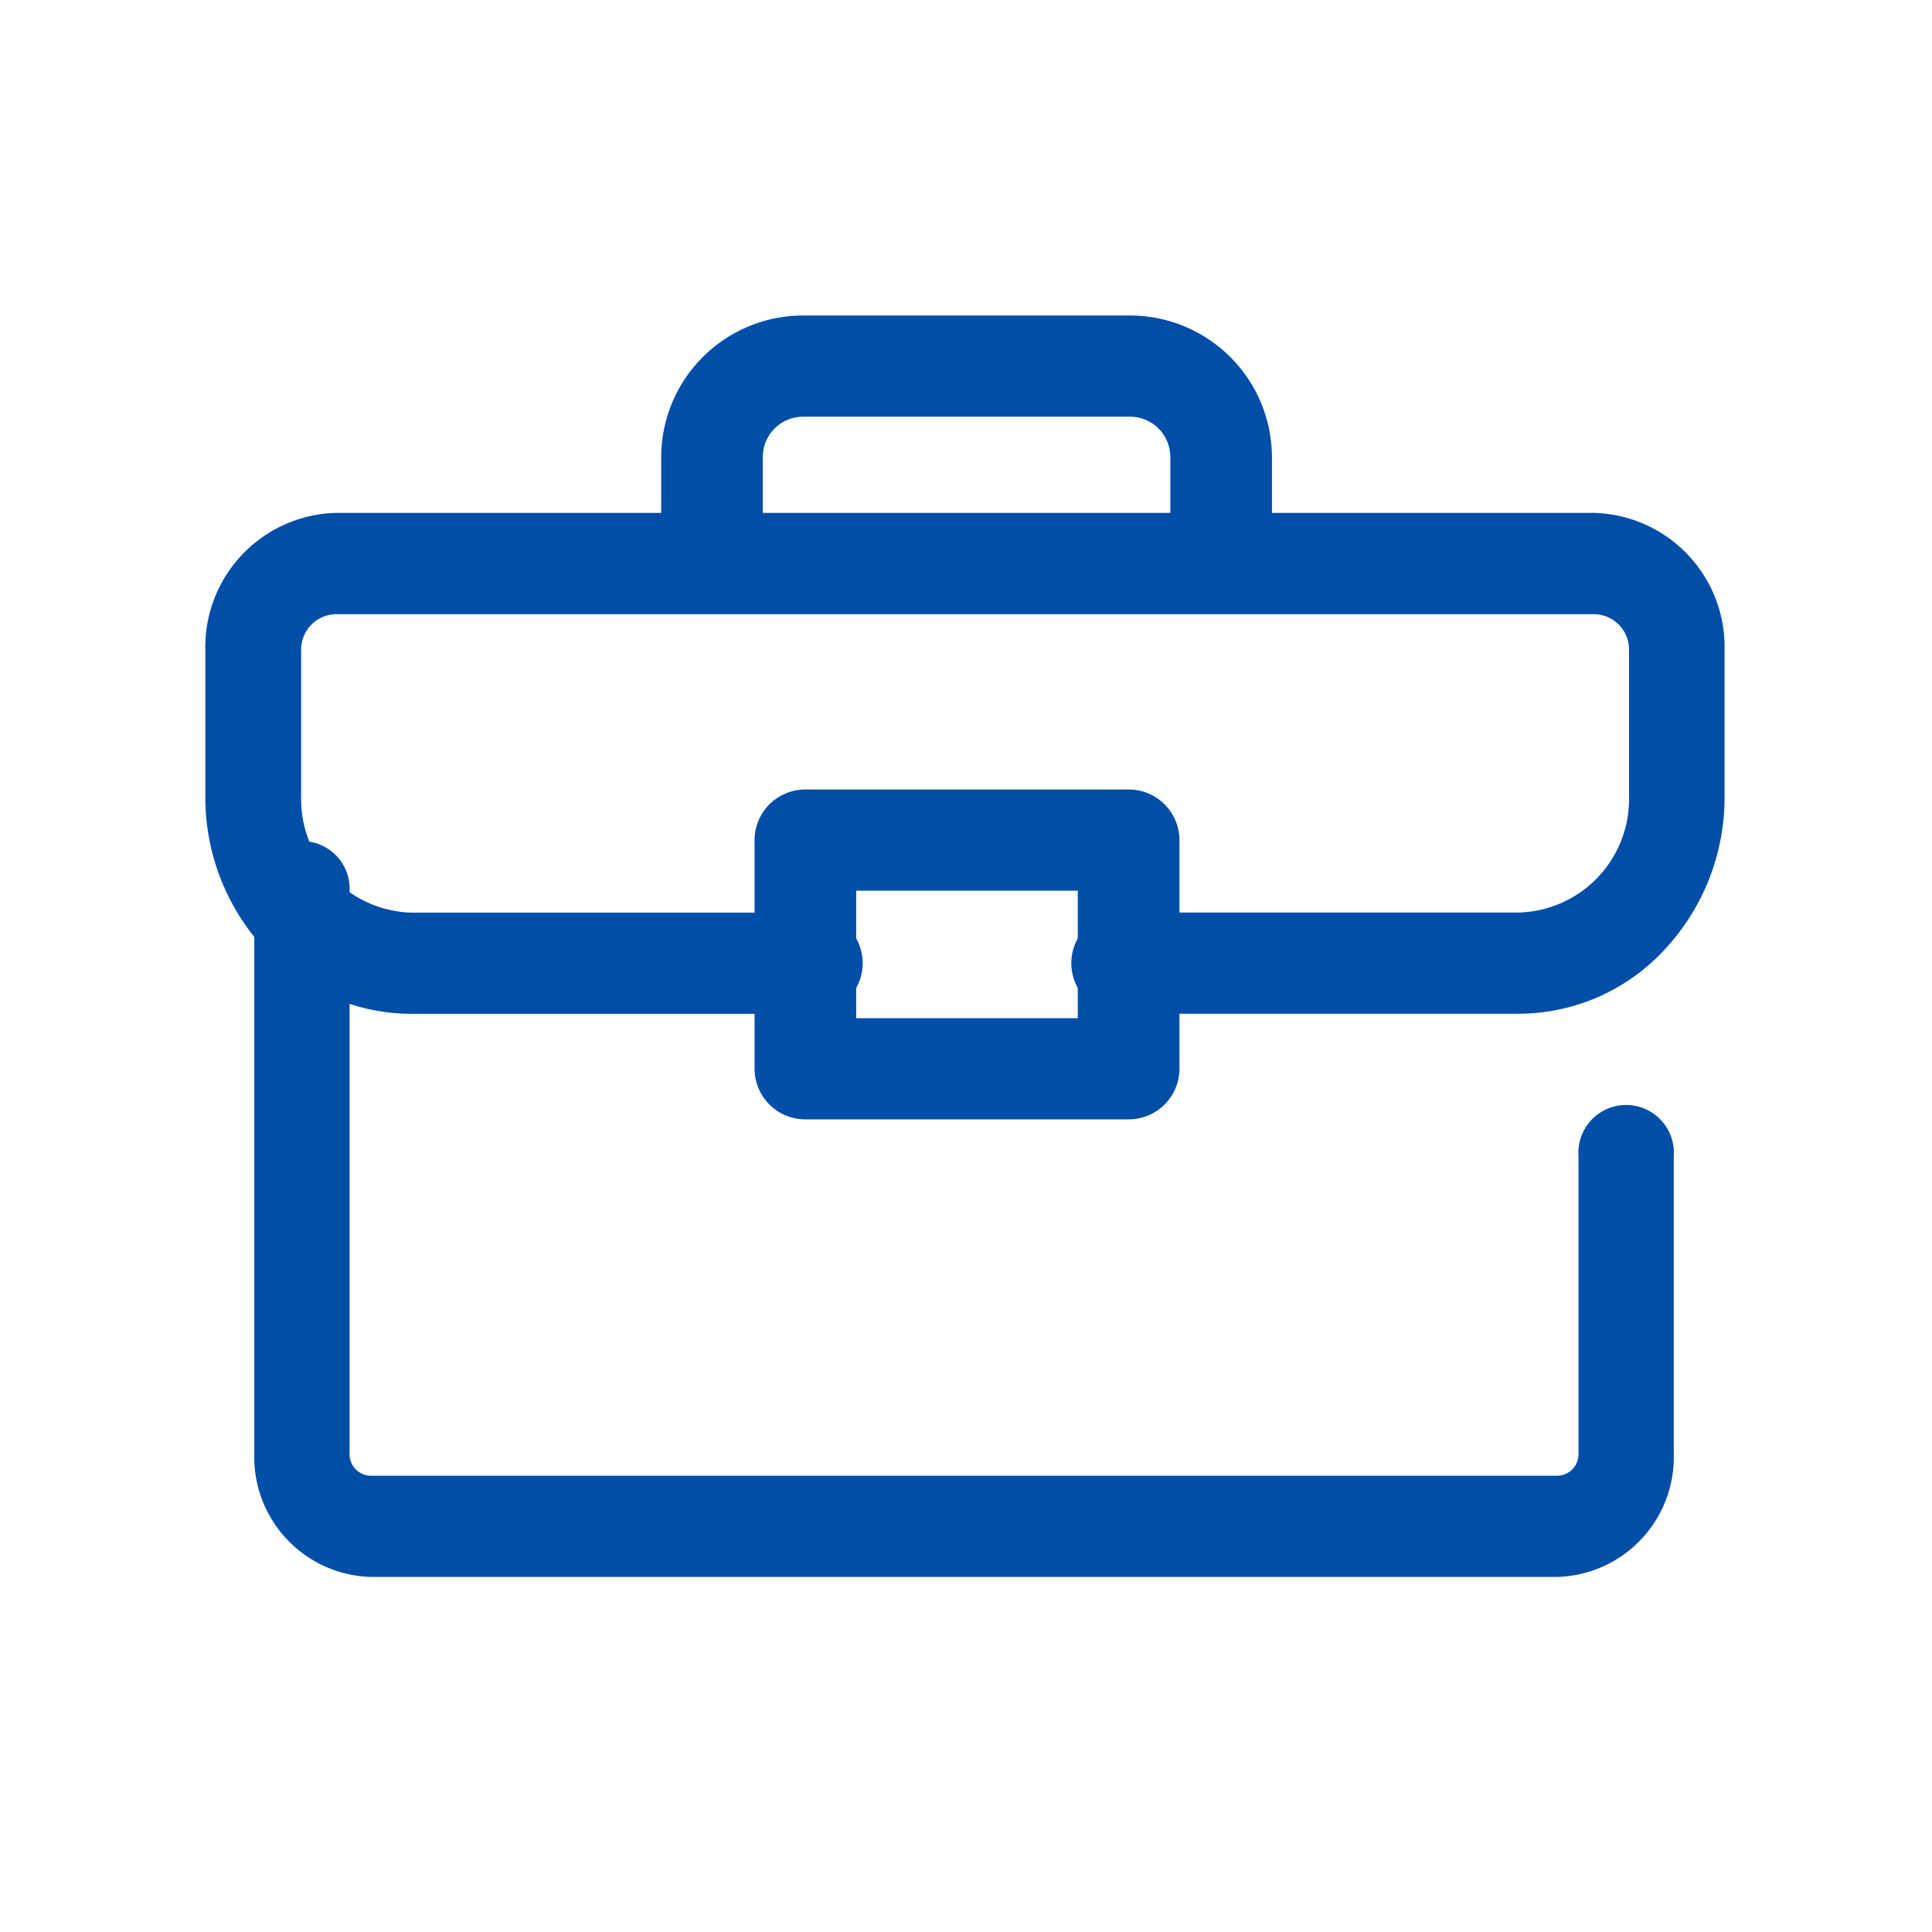
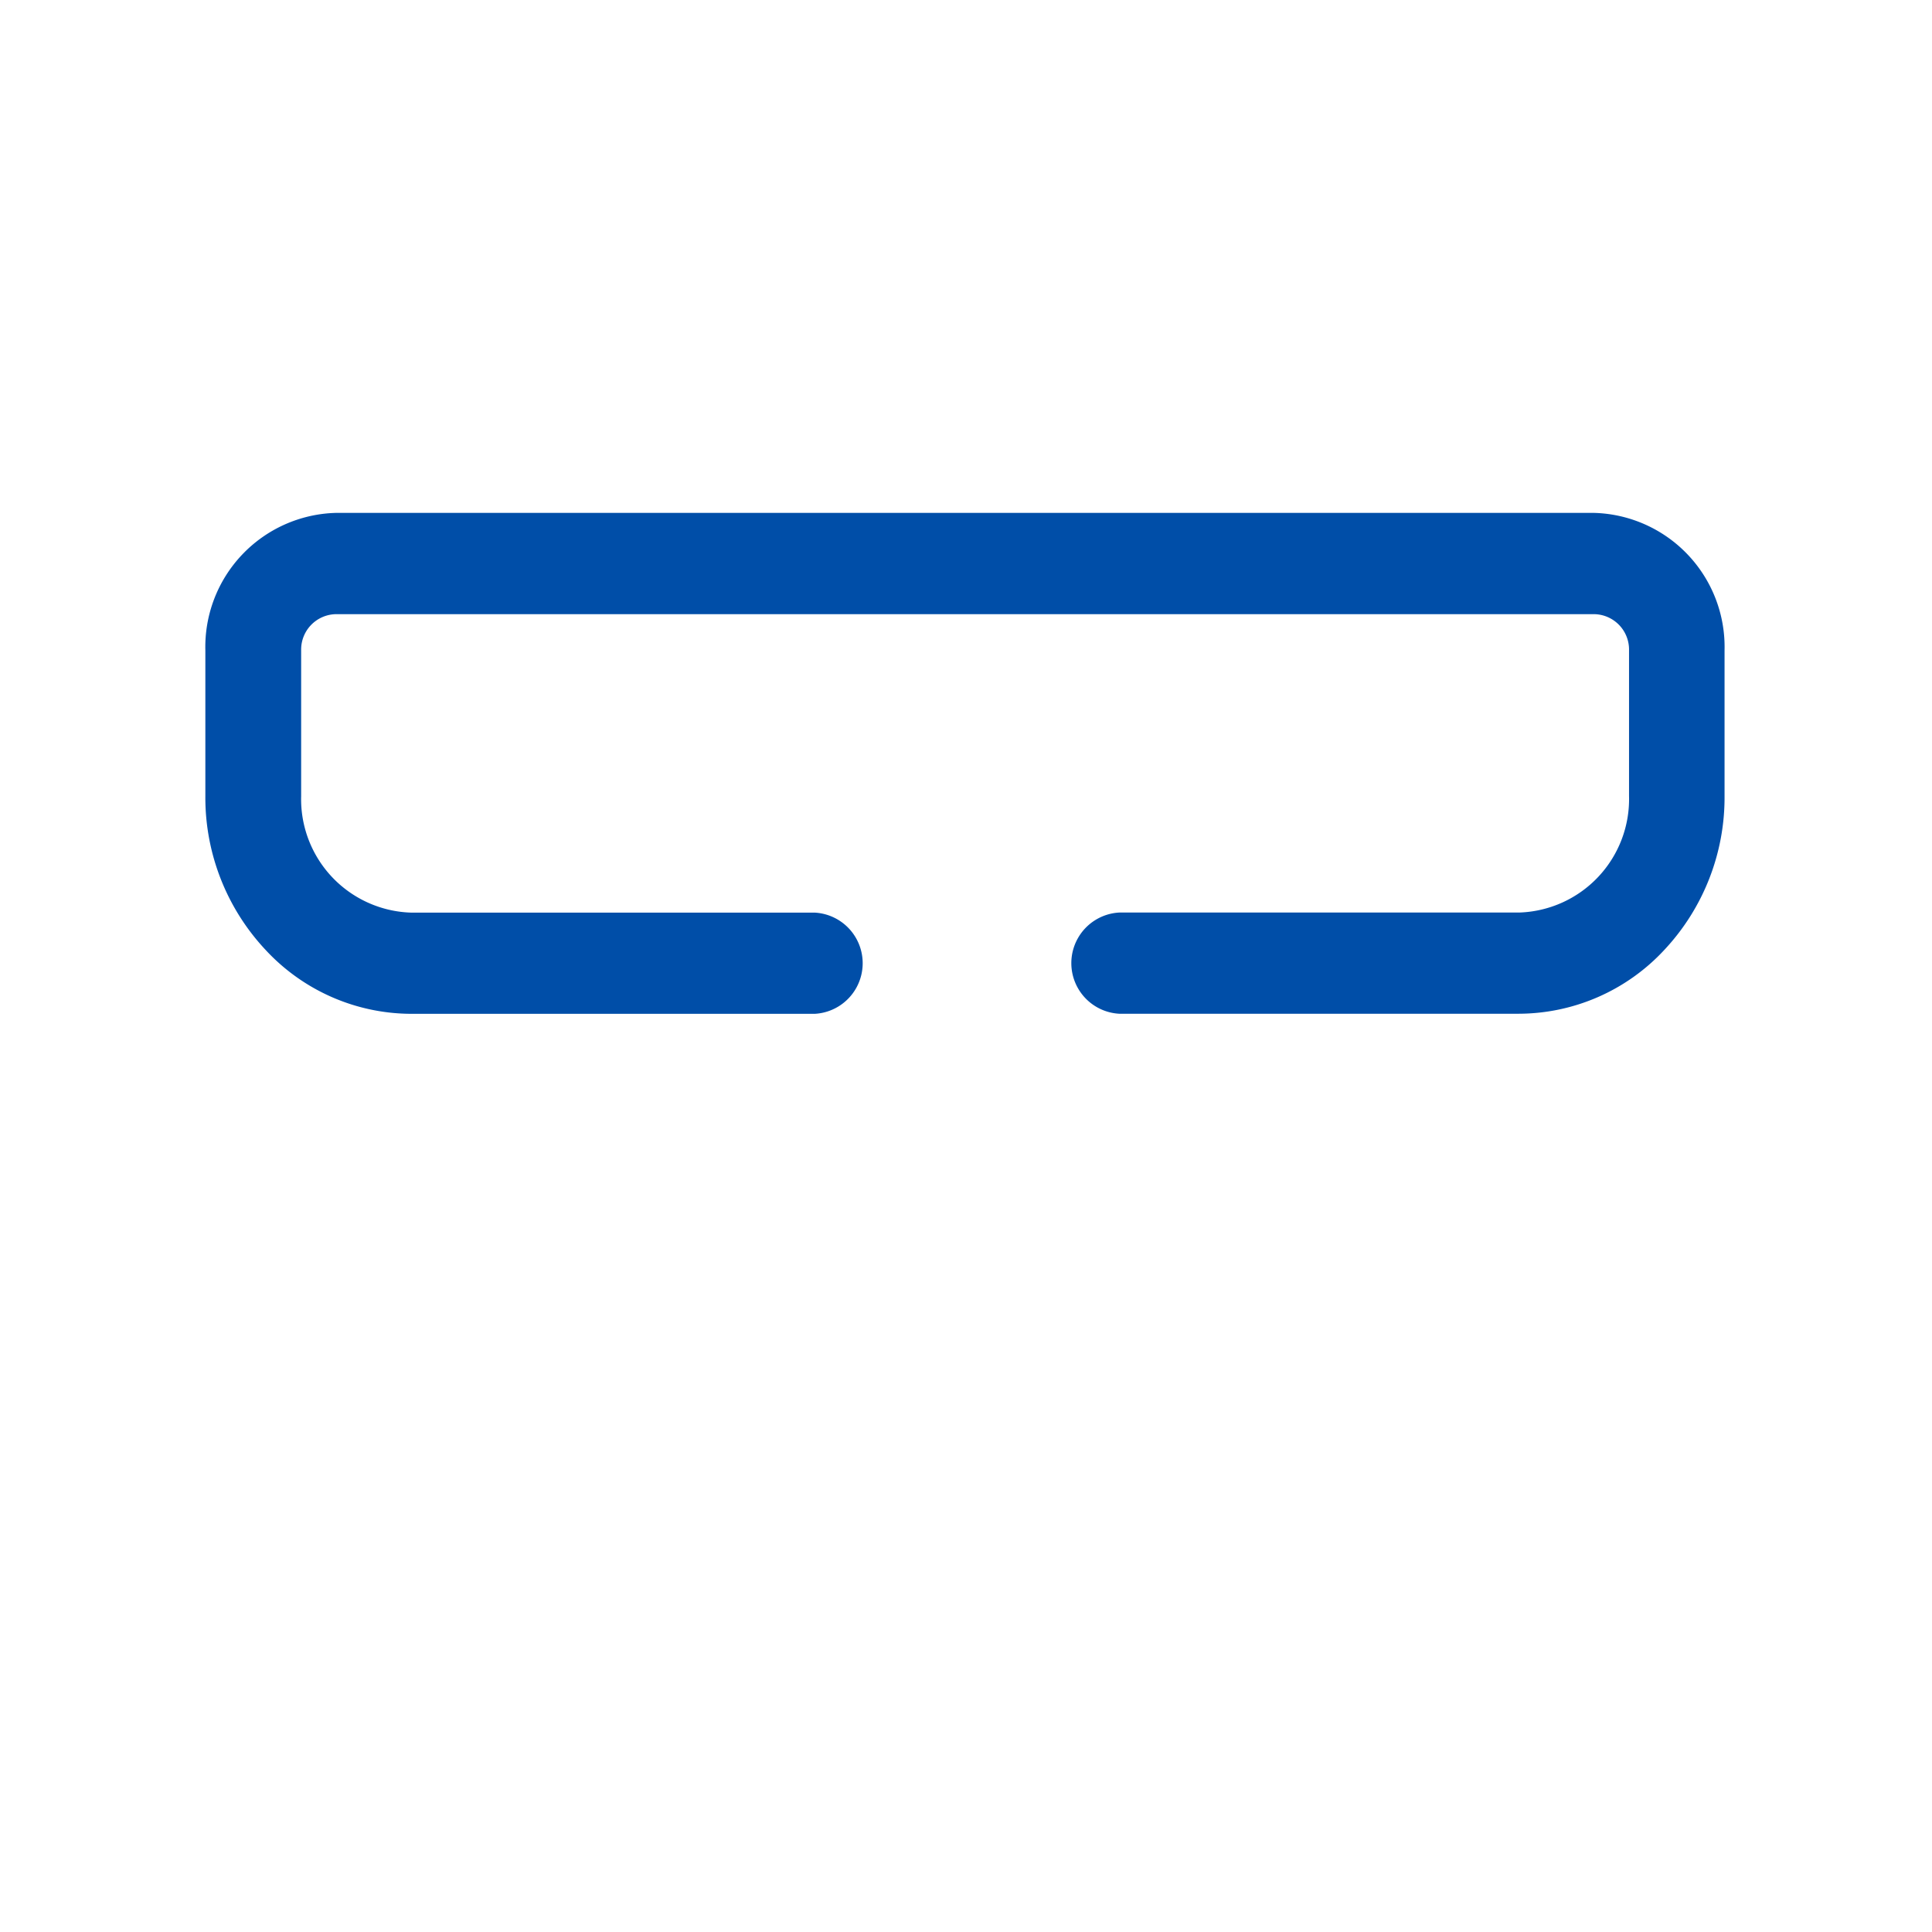
<svg xmlns="http://www.w3.org/2000/svg" id="icon-ud-business" width="48" height="48" viewBox="0 0 48 48">
  <g id="Group_407" data-name="Group 407" transform="translate(5.105 12.743)">
    <path id="Path_313" data-name="Path 313" d="M237.932,553.043H228a1.259,1.259,0,0,1,0-2.514h9.932a2.82,2.82,0,0,0,2.736-2.893v-3.62a.88.88,0,0,0-.853-.9H208.53a.88.88,0,0,0-.853.9v3.622a2.82,2.82,0,0,0,2.736,2.893h10.027a1.259,1.259,0,0,1,0,2.514H210.412a4.947,4.947,0,0,1-3.615-1.584,5.533,5.533,0,0,1-1.5-3.823v-3.622a3.332,3.332,0,0,1,3.23-3.416h31.284a3.332,3.332,0,0,1,3.23,3.416v3.622a5.537,5.537,0,0,1-1.5,3.823A4.948,4.948,0,0,1,237.932,553.043Z" transform="translate(-205.3 -540.6)" fill="#004ea8" />
  </g>
  <g id="Group_408" data-name="Group 408" transform="translate(16.427 7.839)">
-     <path id="Path_314" data-name="Path 314" d="M714.312,336.464a1.26,1.26,0,0,1-1.263-1.257v-1.993a1,1,0,0,0-1.005-1H703.93a1,1,0,0,0-1.005,1v1.993a1.263,1.263,0,0,1-2.525,0v-1.993a3.526,3.526,0,0,1,3.53-3.514h8.114a3.526,3.526,0,0,1,3.53,3.514v1.993A1.259,1.259,0,0,1,714.312,336.464Z" transform="translate(-700.4 -329.7)" fill="#004ea8" />
-   </g>
+     </g>
  <g id="Group_409" data-name="Group 409" transform="translate(6.32 20.903)">
-     <path id="Path_315" data-name="Path 315" d="M285.781,915.875h-29.5a2.98,2.98,0,0,1-2.883-3.062V898.857a1.186,1.186,0,1,1,2.367,0v13.956a.534.534,0,0,0,.516.548h29.5a.534.534,0,0,0,.516-.548v-7.4a1.186,1.186,0,1,1,2.367,0v7.4A2.978,2.978,0,0,1,285.781,915.875Z" transform="translate(-253.4 -897.6)" fill="#004ea8" />
-   </g>
+     </g>
  <g id="Group_410" data-name="Group 410" transform="translate(18.747 19.615)">
-     <path id="Path_316" data-name="Path 316" d="M801.593,834.795h-8.03a1.26,1.26,0,0,1-1.263-1.257v-5.681a1.26,1.26,0,0,1,1.263-1.257h8.03a1.26,1.26,0,0,1,1.263,1.257v5.681A1.259,1.259,0,0,1,801.593,834.795Zm-6.768-2.514h5.505v-3.167h-5.505Z" transform="translate(-792.3 -826.6)" fill="#004ea8" />
-   </g>
-   <rect id="Rectangle_85" data-name="Rectangle 85" width="48" height="48" fill="none" />
+     </g>
</svg>